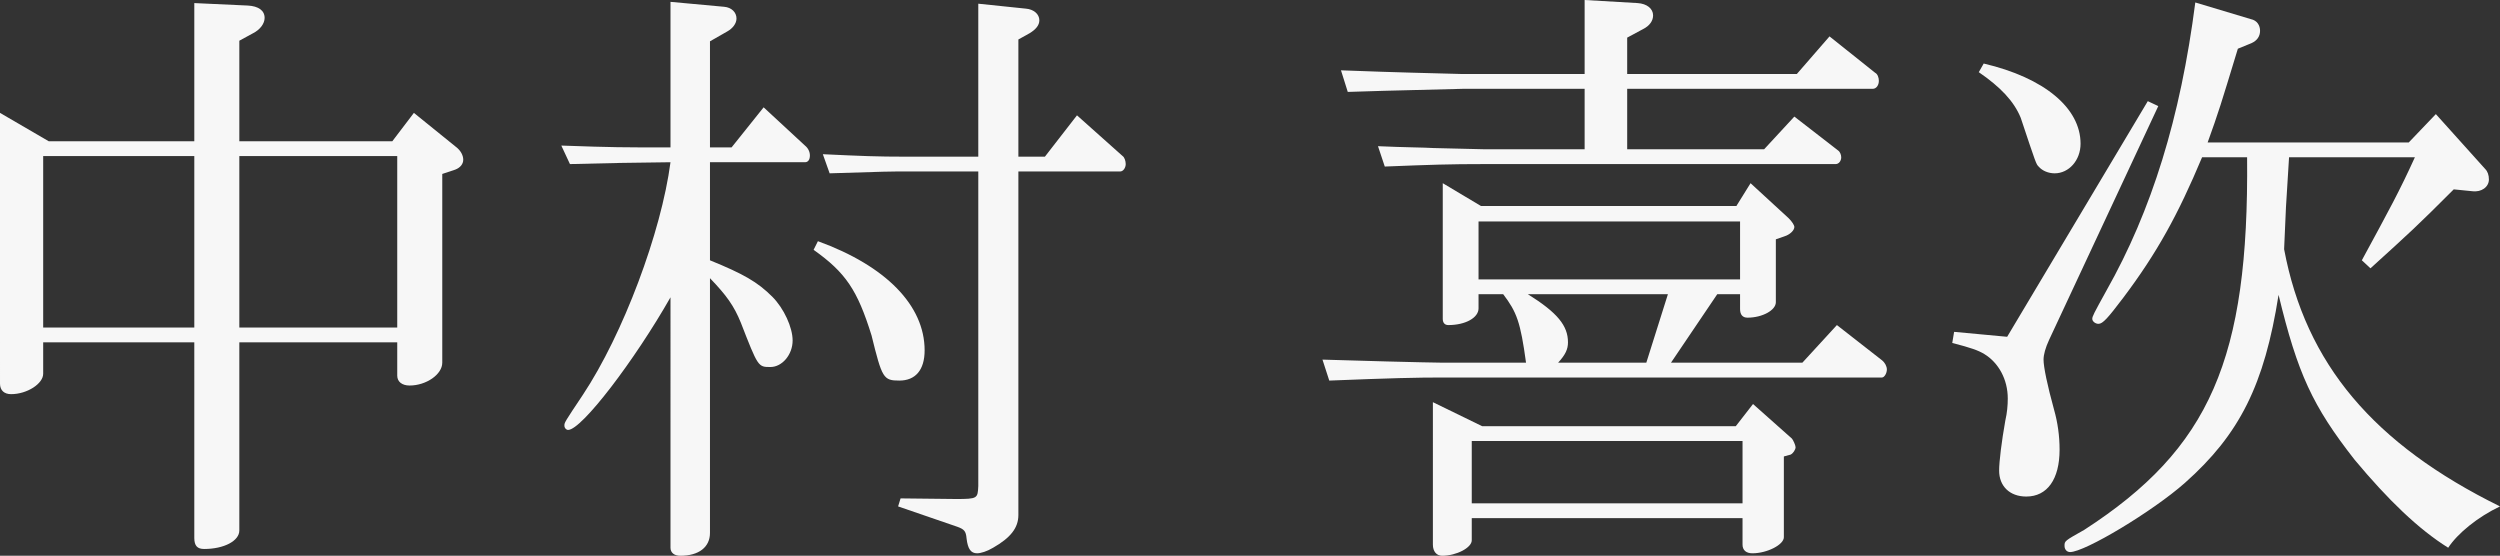
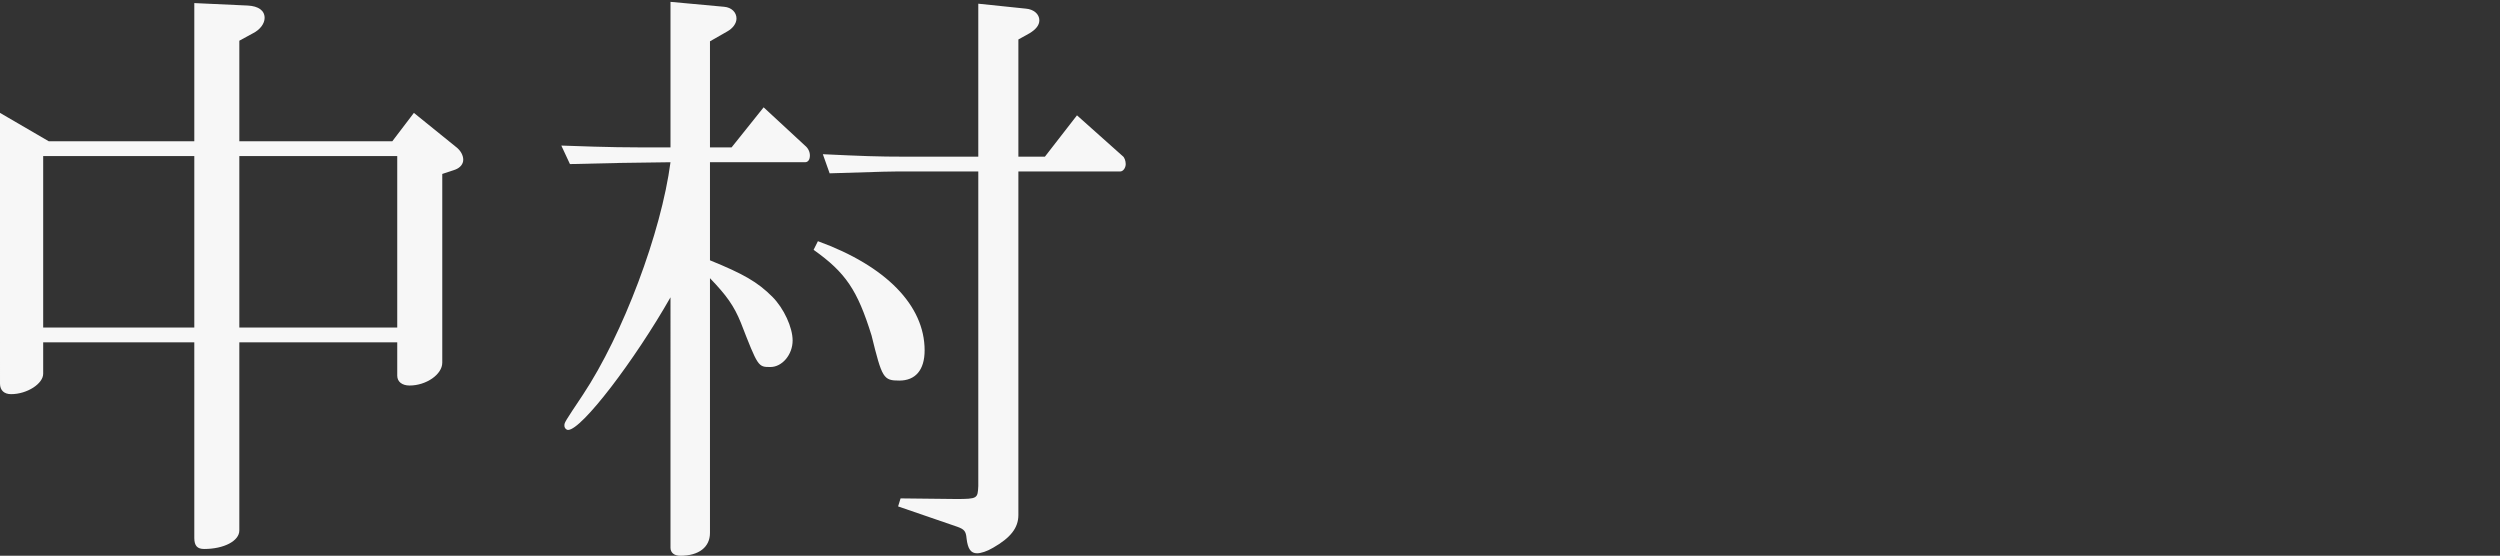
<svg xmlns="http://www.w3.org/2000/svg" version="1.1" id="レイヤー_1" x="0px" y="0px" viewBox="0 0 405.3 90.1" style="enable-background:new 0 0 405.3 90.1;" xml:space="preserve">
  <rect x="0" y="0" width="405.3" height="90.1" fill="#333333" stroke="none" />
  <style type="text/css">
	.st0{fill:#F7F7F7;}
</style>
  <g>
    <path class="st0" d="M7.9,22.9h23.6V0.5l8.7,0.4c1.7,0.1,2.7,0.8,2.7,2c0,0.9-0.7,1.9-1.9,2.5l-2.2,1.2v16.3h24.8l3.5-4.6l6.8,5.5   c0.8,0.6,1.2,1.4,1.2,2.1s-0.5,1.3-1.3,1.6l-2.1,0.7v30.6c0,1.9-2.6,3.7-5.3,3.7c-1.2,0-2-0.6-2-1.6v-5.4H38.8V86   c0,1.7-2.5,3-5.7,3c-1.1,0-1.6-0.5-1.6-1.8V55.5H7v5.1c0,1.6-2.6,3.3-5.2,3.3c-1.1,0-1.8-0.6-1.8-1.7V18.3L7.9,22.9z M31.5,53.1   V25.3H7v27.8H31.5z M64.4,53.1V25.3H38.8v27.8H64.4z" />
    <path class="st0" d="M91,23.6c8.5,0.3,9.8,0.3,17.7,0.3V0.3l8.7,0.8c1.2,0.1,2,0.9,2,1.9c0,0.8-0.6,1.6-1.5,2.1l-2.8,1.6v17.2h3.5   l5.2-6.5l6.7,6.2c0.5,0.4,0.8,1,0.8,1.6c0,0.7-0.3,1.1-0.8,1.1h-15.4v15.9c5.4,2.2,7.7,3.5,10.1,5.9c1.9,1.9,3.3,5,3.3,7.1   c0,2.3-1.7,4.3-3.6,4.3c-2,0-2,0-4.8-7.2c-1.1-2.7-2.3-4.4-5-7.2v41.3c0,2.3-1.8,3.7-4.8,3.7c-1,0-1.6-0.5-1.6-1.3V48.2   c-5.8,10.2-14.4,21.5-16.6,21.5c-0.3,0-0.6-0.3-0.6-0.7c0-0.5,0-0.5,3-5c6.5-9.8,12.7-26.3,14.2-37.7c-7.5,0.1-8.7,0.1-16.3,0.3   L91,23.6z M132.6,39.1c11,4,17.3,10.4,17.3,17.7c0,3.2-1.5,4.9-4.1,4.9s-2.8-0.4-4.5-7.3c-2.3-7.4-4.2-10.2-9.4-13.9L132.6,39.1z    M133.4,25c6.4,0.3,8.8,0.4,13.4,0.4h11.8V0.6l7.7,0.8c1.3,0.1,2.2,0.9,2.2,1.9c0,0.8-0.6,1.5-1.6,2.1l-1.8,1v19h4.3l5.2-6.7   l7.4,6.6c0.3,0.2,0.5,0.8,0.5,1.3c0,0.6-0.4,1.2-0.9,1.2h-16.5v55.7c0,2.1-1.3,3.7-4.1,5.3c-1,0.6-2,0.9-2.6,0.9   c-1,0-1.5-0.7-1.7-2.4c-0.1-1.2-0.4-1.5-1.5-1.9l-9.6-3.3l0.4-1.3l9,0.1c3.5,0,3.5-0.1,3.6-2.1v-51h-11.8c-2.5,0-3,0-12.3,0.3   L133.4,25z" />
-     <path class="st0" d="M239.7,47.7V50c0,1.5-2.1,2.7-4.9,2.7c-0.6,0-0.9-0.4-0.9-1v-22l6.2,3.7h41.4l2.3-3.7l6.2,5.7   c0.5,0.5,0.9,1.1,0.9,1.4c0,0.5-0.6,1.1-1.3,1.4l-1.7,0.6V49c0,1.3-2.2,2.5-4.6,2.5c-0.8,0-1.2-0.5-1.2-1.4v-2.4h-3.7l-7.5,11.1   h21.3l5.6-6.1l7.3,5.7c0.5,0.4,0.8,1,0.8,1.5c0,0.6-0.4,1.3-0.8,1.3H234c-4.4,0-8.5,0.1-18.5,0.5l-1.1-3.4l10.5,0.3   c4.1,0.1,8,0.2,9.1,0.2h13.4c-0.9-6.6-1.5-8.2-3.7-11.1H239.7z M256.9,0l8.6,0.5c1.5,0.1,2.5,0.9,2.5,2c0,0.9-0.6,1.7-1.6,2.2   l-2.6,1.4V12h27.5l5.3-6.1l7.4,5.9c0.4,0.2,0.6,0.8,0.6,1.3c0,0.7-0.4,1.3-1,1.3h-39.8v9.8H286l4.9-5.3l7.1,5.5   c0.3,0.2,0.5,0.7,0.5,1.1c0,0.6-0.4,1.1-0.9,1.1h-56.9c-5.8,0-8.6,0.1-16.2,0.4l-1.1-3.3c4.4,0.2,7.5,0.2,9,0.3   c3.9,0.1,8,0.2,8.3,0.2h16.2v-9.8h-19.8c-6.7,0.2-9.5,0.2-18.6,0.5l-1.1-3.5c10.7,0.4,12.8,0.4,19.7,0.6h19.8V0z M240.3,69.1h41.1   l2.8-3.6l6.3,5.6c0.2,0.2,0.6,1.1,0.6,1.4c0,0.4-0.4,1-0.8,1.2l-1.1,0.3v13.1c0,1.2-2.7,2.6-5.1,2.6c-1,0-1.6-0.5-1.6-1.4V84h-43.9   v3.6c0,1.2-2.5,2.5-4.8,2.5c-0.9,0-1.5-0.7-1.5-1.8V65.2L240.3,69.1z M282.5,81.6V71.5h-43.9v10.1H282.5z M282.1,45.3v-9.4h-42.4   v9.4H282.1z M266.9,58.8l3.5-11.1h-22.7c4.8,3,6.5,5.1,6.5,7.8c0,1.1-0.4,2-1.6,3.3H266.9z" />
-     <path class="st0" d="M316.8,53.8l8.6,0.8l22.8-38.2l1.7,0.8l-17.7,37.9c-0.6,1.3-0.9,2.4-0.9,3.2c0,1.2,0.6,4.1,1.7,8.1   c0.6,2.1,0.9,4.3,0.9,6.5c0,4.8-2,7.6-5.4,7.6c-2.7,0-4.4-1.7-4.4-4.2c0-1.5,0.4-4.7,1-8.1c0.3-1.3,0.4-2.5,0.4-3.6   c0-3.1-1.5-5.8-3.8-7.2c-1-0.6-2.1-1-5.2-1.8L316.8,53.8z M321.6,10.3c9.8,2.3,15.7,7.2,15.7,13c0,2.7-1.9,4.8-4.2,4.8   c-1,0-2-0.4-2.6-1.1c-0.4-0.4-0.4-0.4-2.9-7.9c-1.1-2.7-3.3-5-6.8-7.4L321.6,10.3z M357,25.5c-3.9,9.3-7.3,15.5-12.8,22.8   c-2.5,3.3-3.3,4.2-4,4.2c-0.5,0-1-0.4-1-0.8c0-0.4,0.2-0.8,2.3-4.6c7.3-12.9,12-28,14.4-46.7l9,2.7c1,0.2,1.5,1,1.5,1.9   s-0.5,1.6-1.4,2l-2.2,0.9c-2.8,9.2-3.1,10.2-4.9,15.2h32.6l4.4-4.6l8,8.9c0.4,0.4,0.6,1,0.6,1.7c0,1.2-1.2,2.1-2.7,1.9l-3-0.3   c-6,6-7,6.9-13.5,12.8l-1.4-1.3c4.5-8.3,6.1-11.2,8.6-16.7h-20.4l-0.5,8.1l-0.3,6.8c3.5,18.6,14.5,31.6,35,41.7   c-3.6,1.7-6.9,4.4-8.4,6.7c-4.8-3-9.7-7.7-15.2-14.3c-6.8-8.7-9.2-13.9-12.3-26.7c-2.3,14.6-6.3,22.6-15.2,30.5   c-5.2,4.6-16.2,11.2-18.6,11.2c-0.5,0-0.9-0.4-0.9-1c0-0.8,0-0.8,3.2-2.6c20.4-13.2,26.7-27.7,26.4-60.4H357z" />
  </g>
</svg>